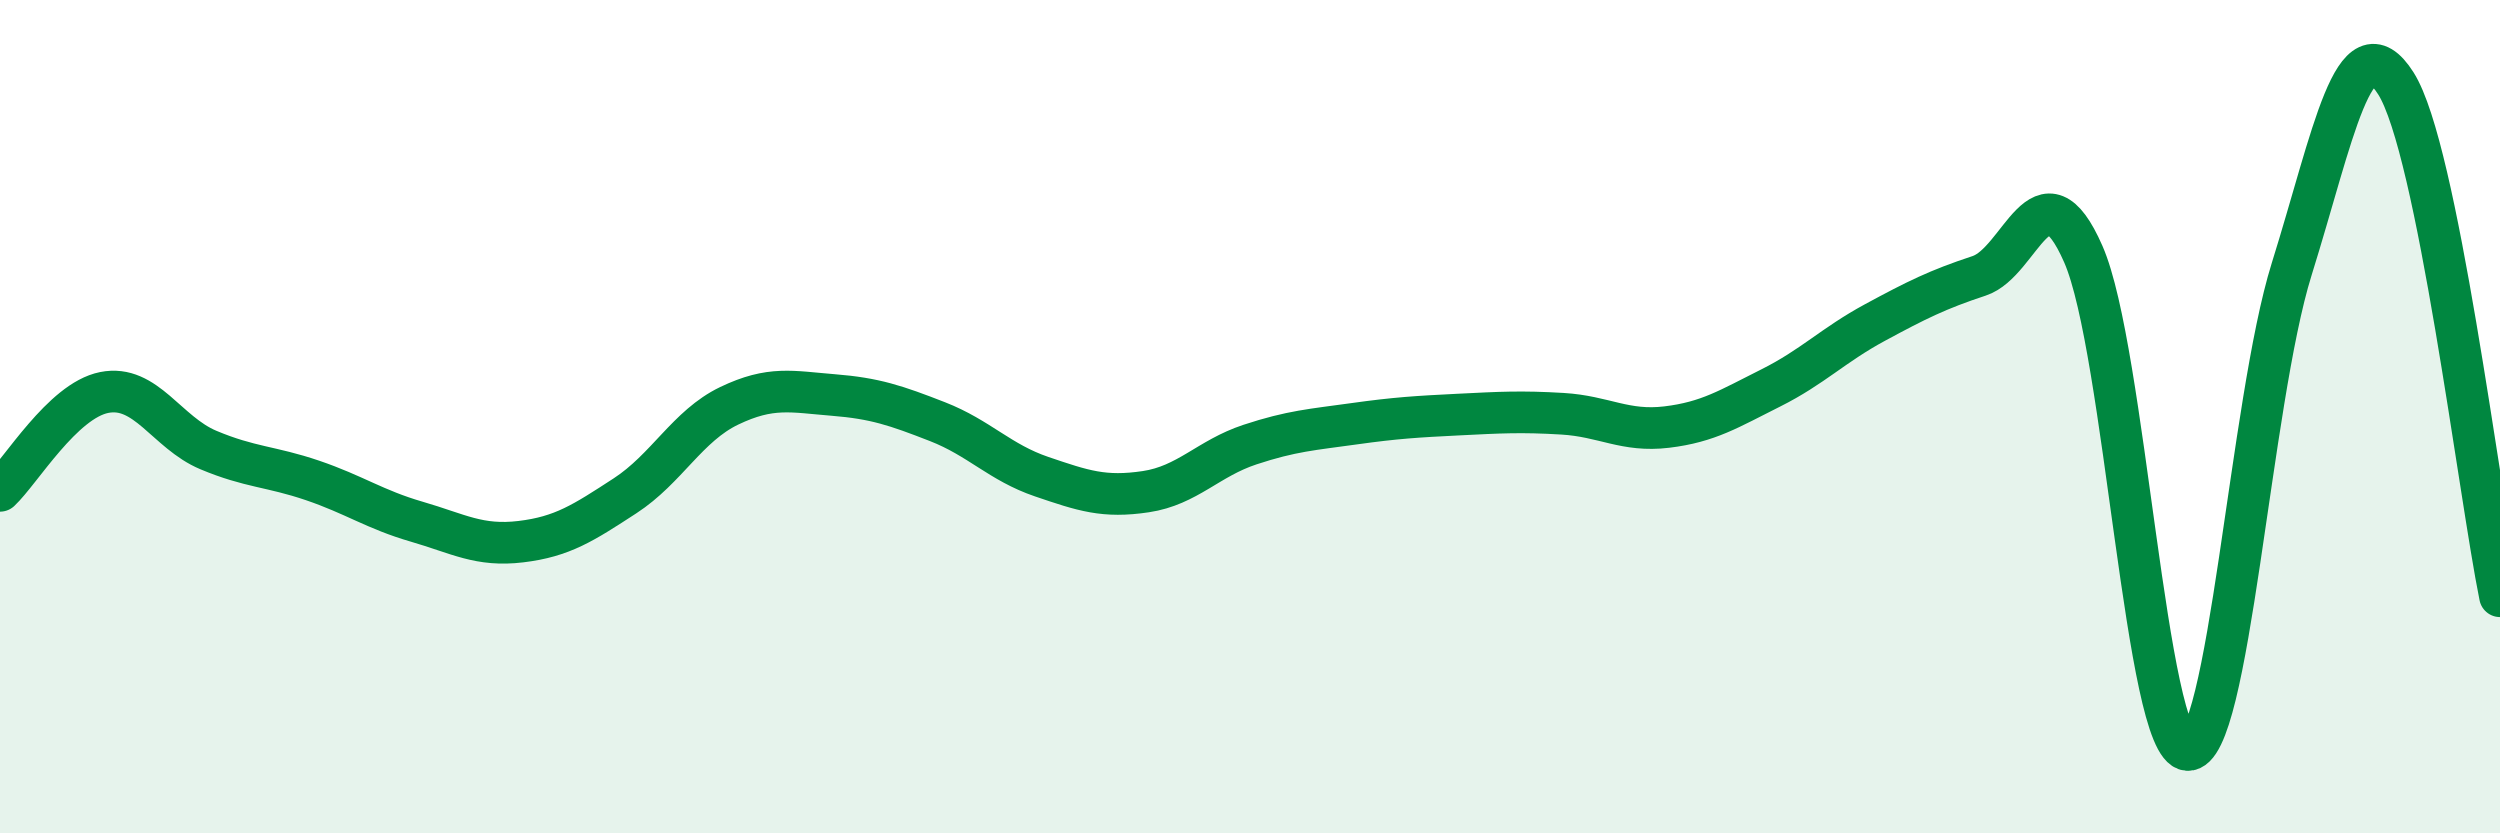
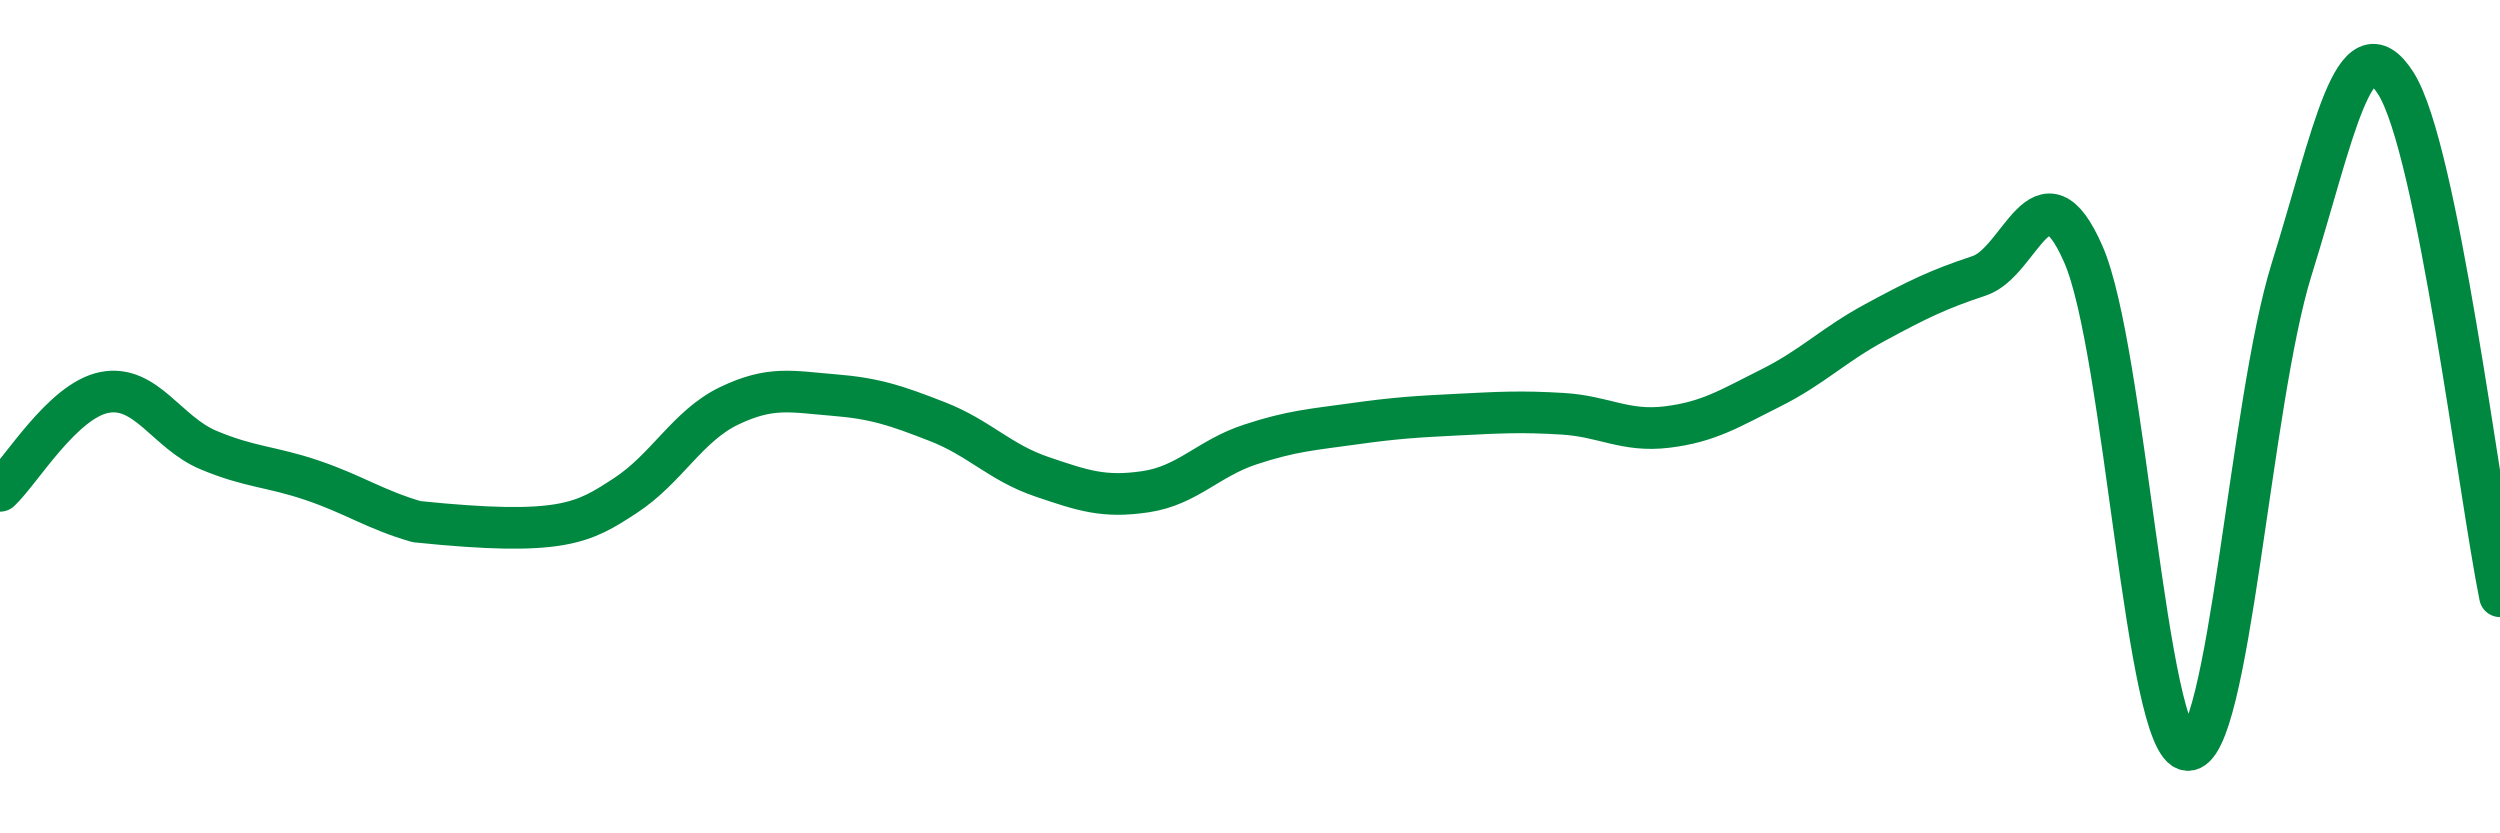
<svg xmlns="http://www.w3.org/2000/svg" width="60" height="20" viewBox="0 0 60 20">
-   <path d="M 0,11.78 C 0.5,11.31 1.5,9.62 2.5,9.42 C 3.5,9.22 4,10.38 5,10.8 C 6,11.22 6.5,11.19 7.5,11.53 C 8.5,11.87 9,12.23 10,12.52 C 11,12.81 11.5,13.12 12.5,13 C 13.5,12.88 14,12.55 15,11.9 C 16,11.25 16.5,10.22 17.5,9.74 C 18.5,9.26 19,9.4 20,9.48 C 21,9.56 21.5,9.73 22.5,10.12 C 23.5,10.51 24,11.1 25,11.44 C 26,11.78 26.5,11.95 27.5,11.8 C 28.5,11.65 29,11 30,10.67 C 31,10.34 31.5,10.31 32.5,10.17 C 33.5,10.03 34,10 35,9.95 C 36,9.9 36.5,9.87 37.5,9.93 C 38.5,9.99 39,10.37 40,10.25 C 41,10.13 41.5,9.81 42.5,9.31 C 43.5,8.81 44,8.28 45,7.74 C 46,7.2 46.5,6.95 47.5,6.62 C 48.5,6.29 49,3.82 50,6.1 C 51,8.38 51.5,17.93 52.5,18 C 53.5,18.07 54,9.66 55,6.46 C 56,3.26 56.5,0.43 57.5,2 C 58.5,3.57 59.5,11.85 60,14.31L60 20L0 20Z" fill="#008740" opacity="0.1" stroke-linecap="round" stroke-linejoin="round" />
-   <path d="M 0,11.78 C 0.5,11.31 1.5,9.62 2.5,9.42 C 3.5,9.22 4,10.38 5,10.8 C 6,11.22 6.5,11.19 7.5,11.53 C 8.5,11.87 9,12.23 10,12.52 C 11,12.81 11.5,13.12 12.5,13 C 13.5,12.88 14,12.55 15,11.9 C 16,11.25 16.5,10.22 17.5,9.74 C 18.5,9.26 19,9.4 20,9.48 C 21,9.56 21.5,9.73 22.5,10.12 C 23.5,10.51 24,11.1 25,11.44 C 26,11.78 26.5,11.95 27.5,11.8 C 28.5,11.65 29,11 30,10.67 C 31,10.34 31.5,10.31 32.5,10.17 C 33.5,10.03 34,10 35,9.95 C 36,9.9 36.5,9.87 37.5,9.93 C 38.5,9.99 39,10.37 40,10.25 C 41,10.13 41.5,9.81 42.5,9.31 C 43.5,8.81 44,8.28 45,7.74 C 46,7.2 46.5,6.95 47.5,6.62 C 48.5,6.29 49,3.82 50,6.1 C 51,8.38 51.5,17.93 52.5,18 C 53.5,18.07 54,9.66 55,6.46 C 56,3.26 56.5,0.43 57.5,2 C 58.5,3.57 59.5,11.85 60,14.31" stroke="#008740" stroke-width="1" fill="none" stroke-linecap="round" stroke-linejoin="round" />
+   <path d="M 0,11.78 C 0.5,11.31 1.5,9.62 2.5,9.42 C 3.5,9.22 4,10.38 5,10.8 C 6,11.22 6.5,11.19 7.5,11.53 C 8.5,11.87 9,12.23 10,12.52 C 13.5,12.88 14,12.55 15,11.9 C 16,11.25 16.5,10.22 17.5,9.74 C 18.5,9.26 19,9.4 20,9.48 C 21,9.56 21.5,9.73 22.5,10.12 C 23.5,10.51 24,11.1 25,11.44 C 26,11.78 26.5,11.95 27.5,11.8 C 28.5,11.65 29,11 30,10.67 C 31,10.34 31.5,10.31 32.5,10.17 C 33.5,10.03 34,10 35,9.95 C 36,9.9 36.5,9.87 37.5,9.93 C 38.5,9.99 39,10.37 40,10.25 C 41,10.13 41.5,9.81 42.5,9.31 C 43.5,8.81 44,8.28 45,7.74 C 46,7.2 46.5,6.95 47.5,6.62 C 48.5,6.29 49,3.82 50,6.1 C 51,8.38 51.5,17.93 52.5,18 C 53.5,18.07 54,9.66 55,6.46 C 56,3.26 56.5,0.43 57.5,2 C 58.5,3.57 59.5,11.85 60,14.31" stroke="#008740" stroke-width="1" fill="none" stroke-linecap="round" stroke-linejoin="round" />
</svg>